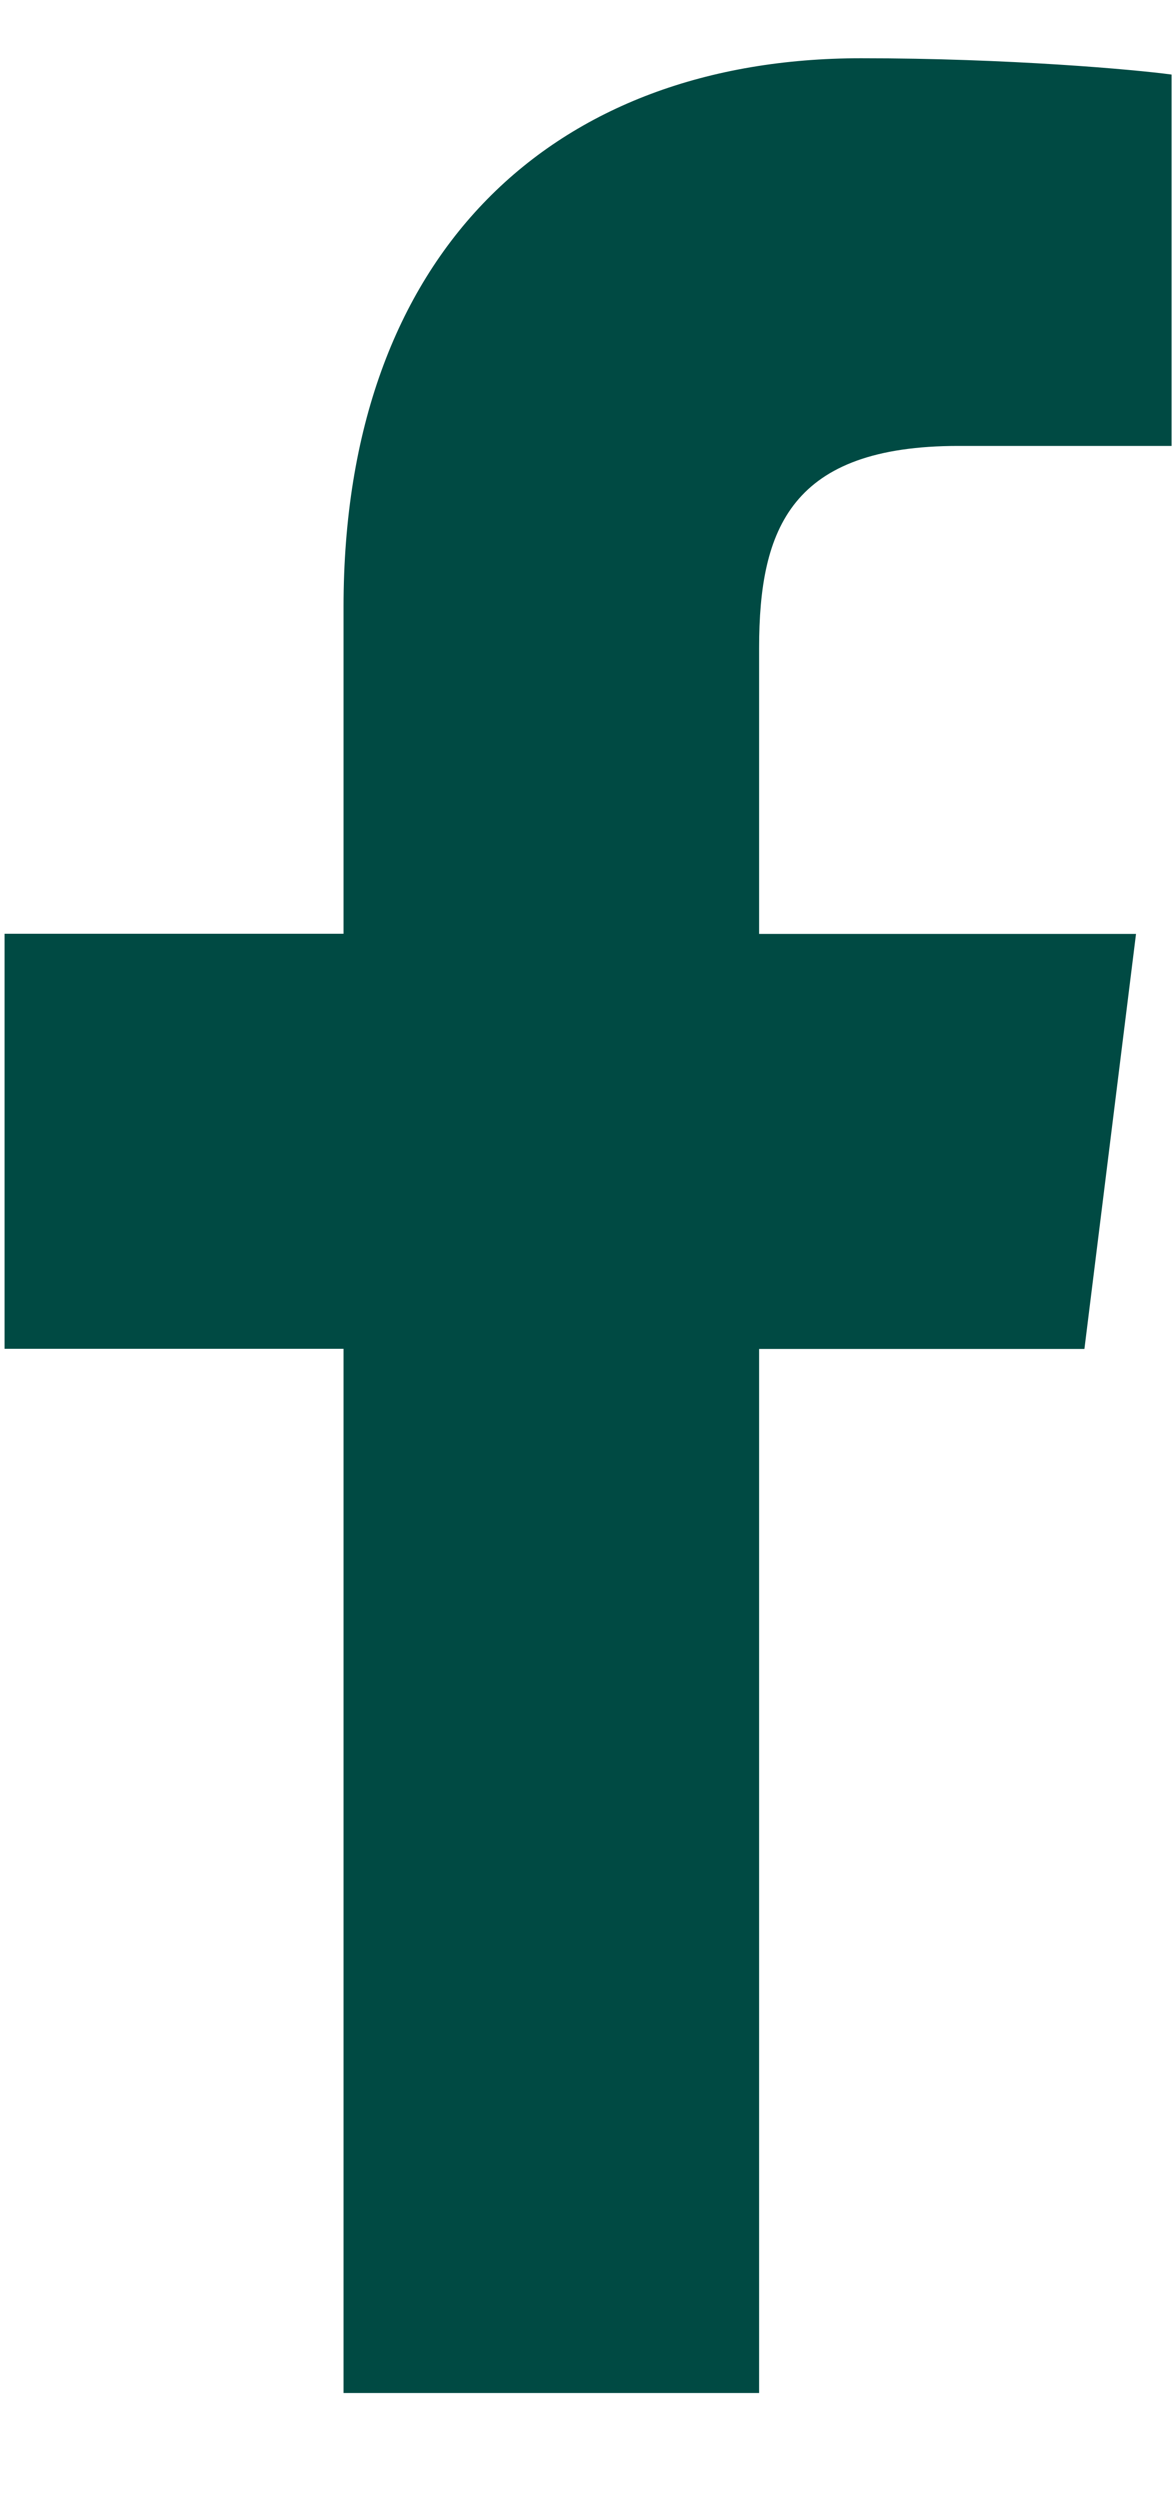
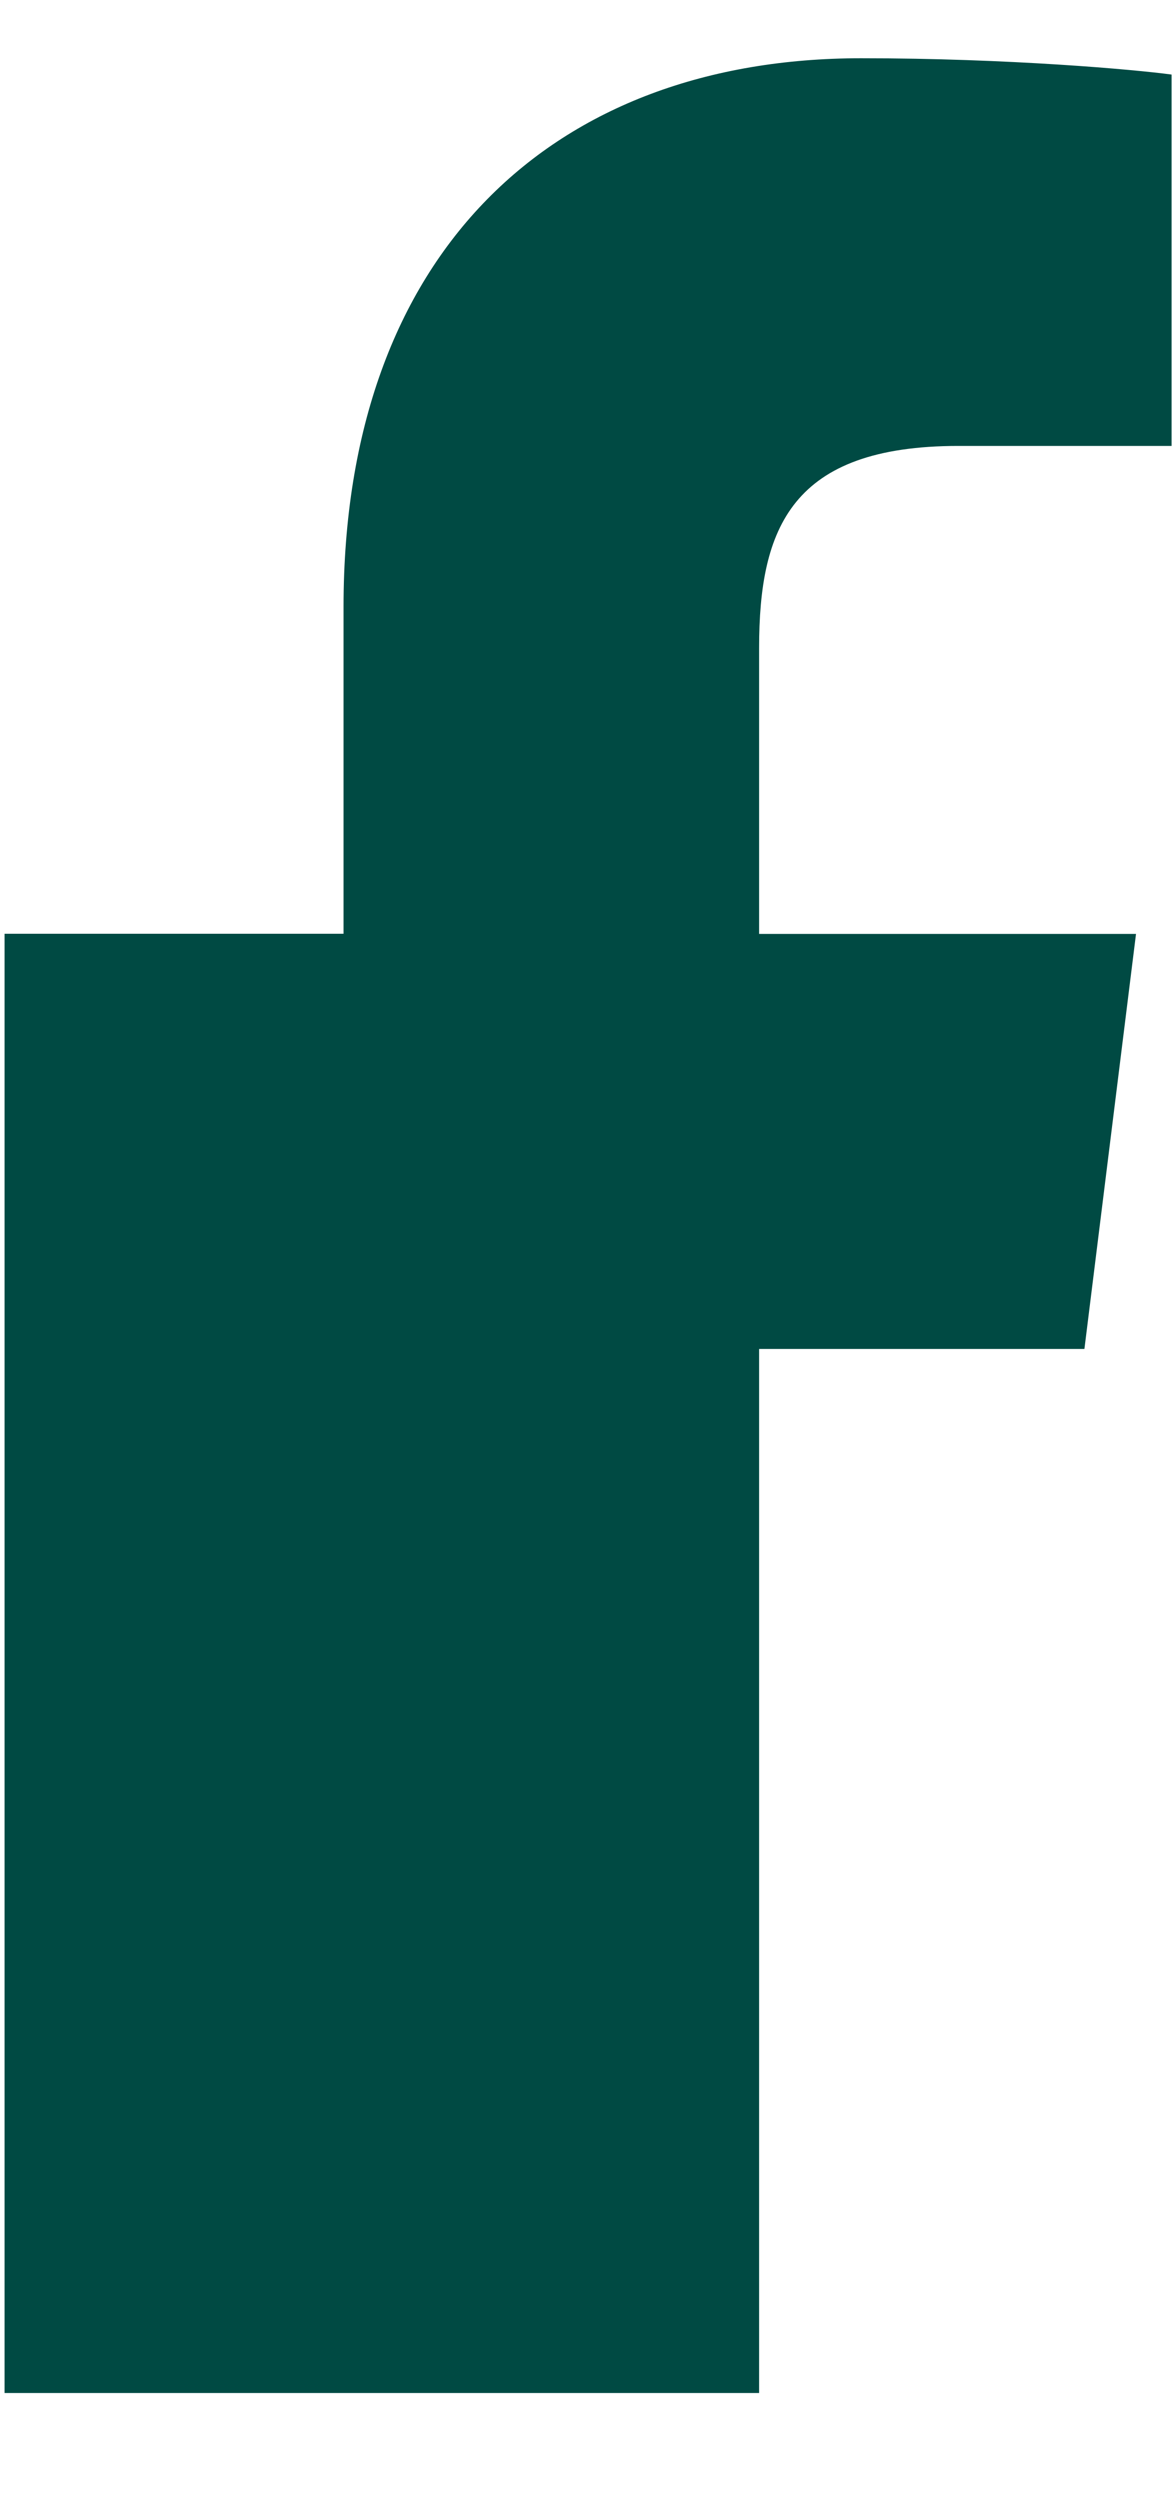
<svg xmlns="http://www.w3.org/2000/svg" width="8" height="17" viewBox="0 0 8 17" fill="none">
-   <path d="M6.521 3.032H7.97V0.507C7.72 0.473 6.86 0.396 5.858 0.396C3.769 0.396 2.337 1.71 2.337 4.126V6.349H0.031V9.171H2.337V16.271H5.164V9.172H7.377L7.728 6.35H5.164V4.406C5.164 3.59 5.384 3.032 6.521 3.032Z" fill="#004A43" />
+   <path d="M6.521 3.032H7.97V0.507C7.72 0.473 6.86 0.396 5.858 0.396C3.769 0.396 2.337 1.71 2.337 4.126V6.349H0.031V9.171V16.271H5.164V9.172H7.377L7.728 6.35H5.164V4.406C5.164 3.59 5.384 3.032 6.521 3.032Z" fill="#004A43" />
</svg>